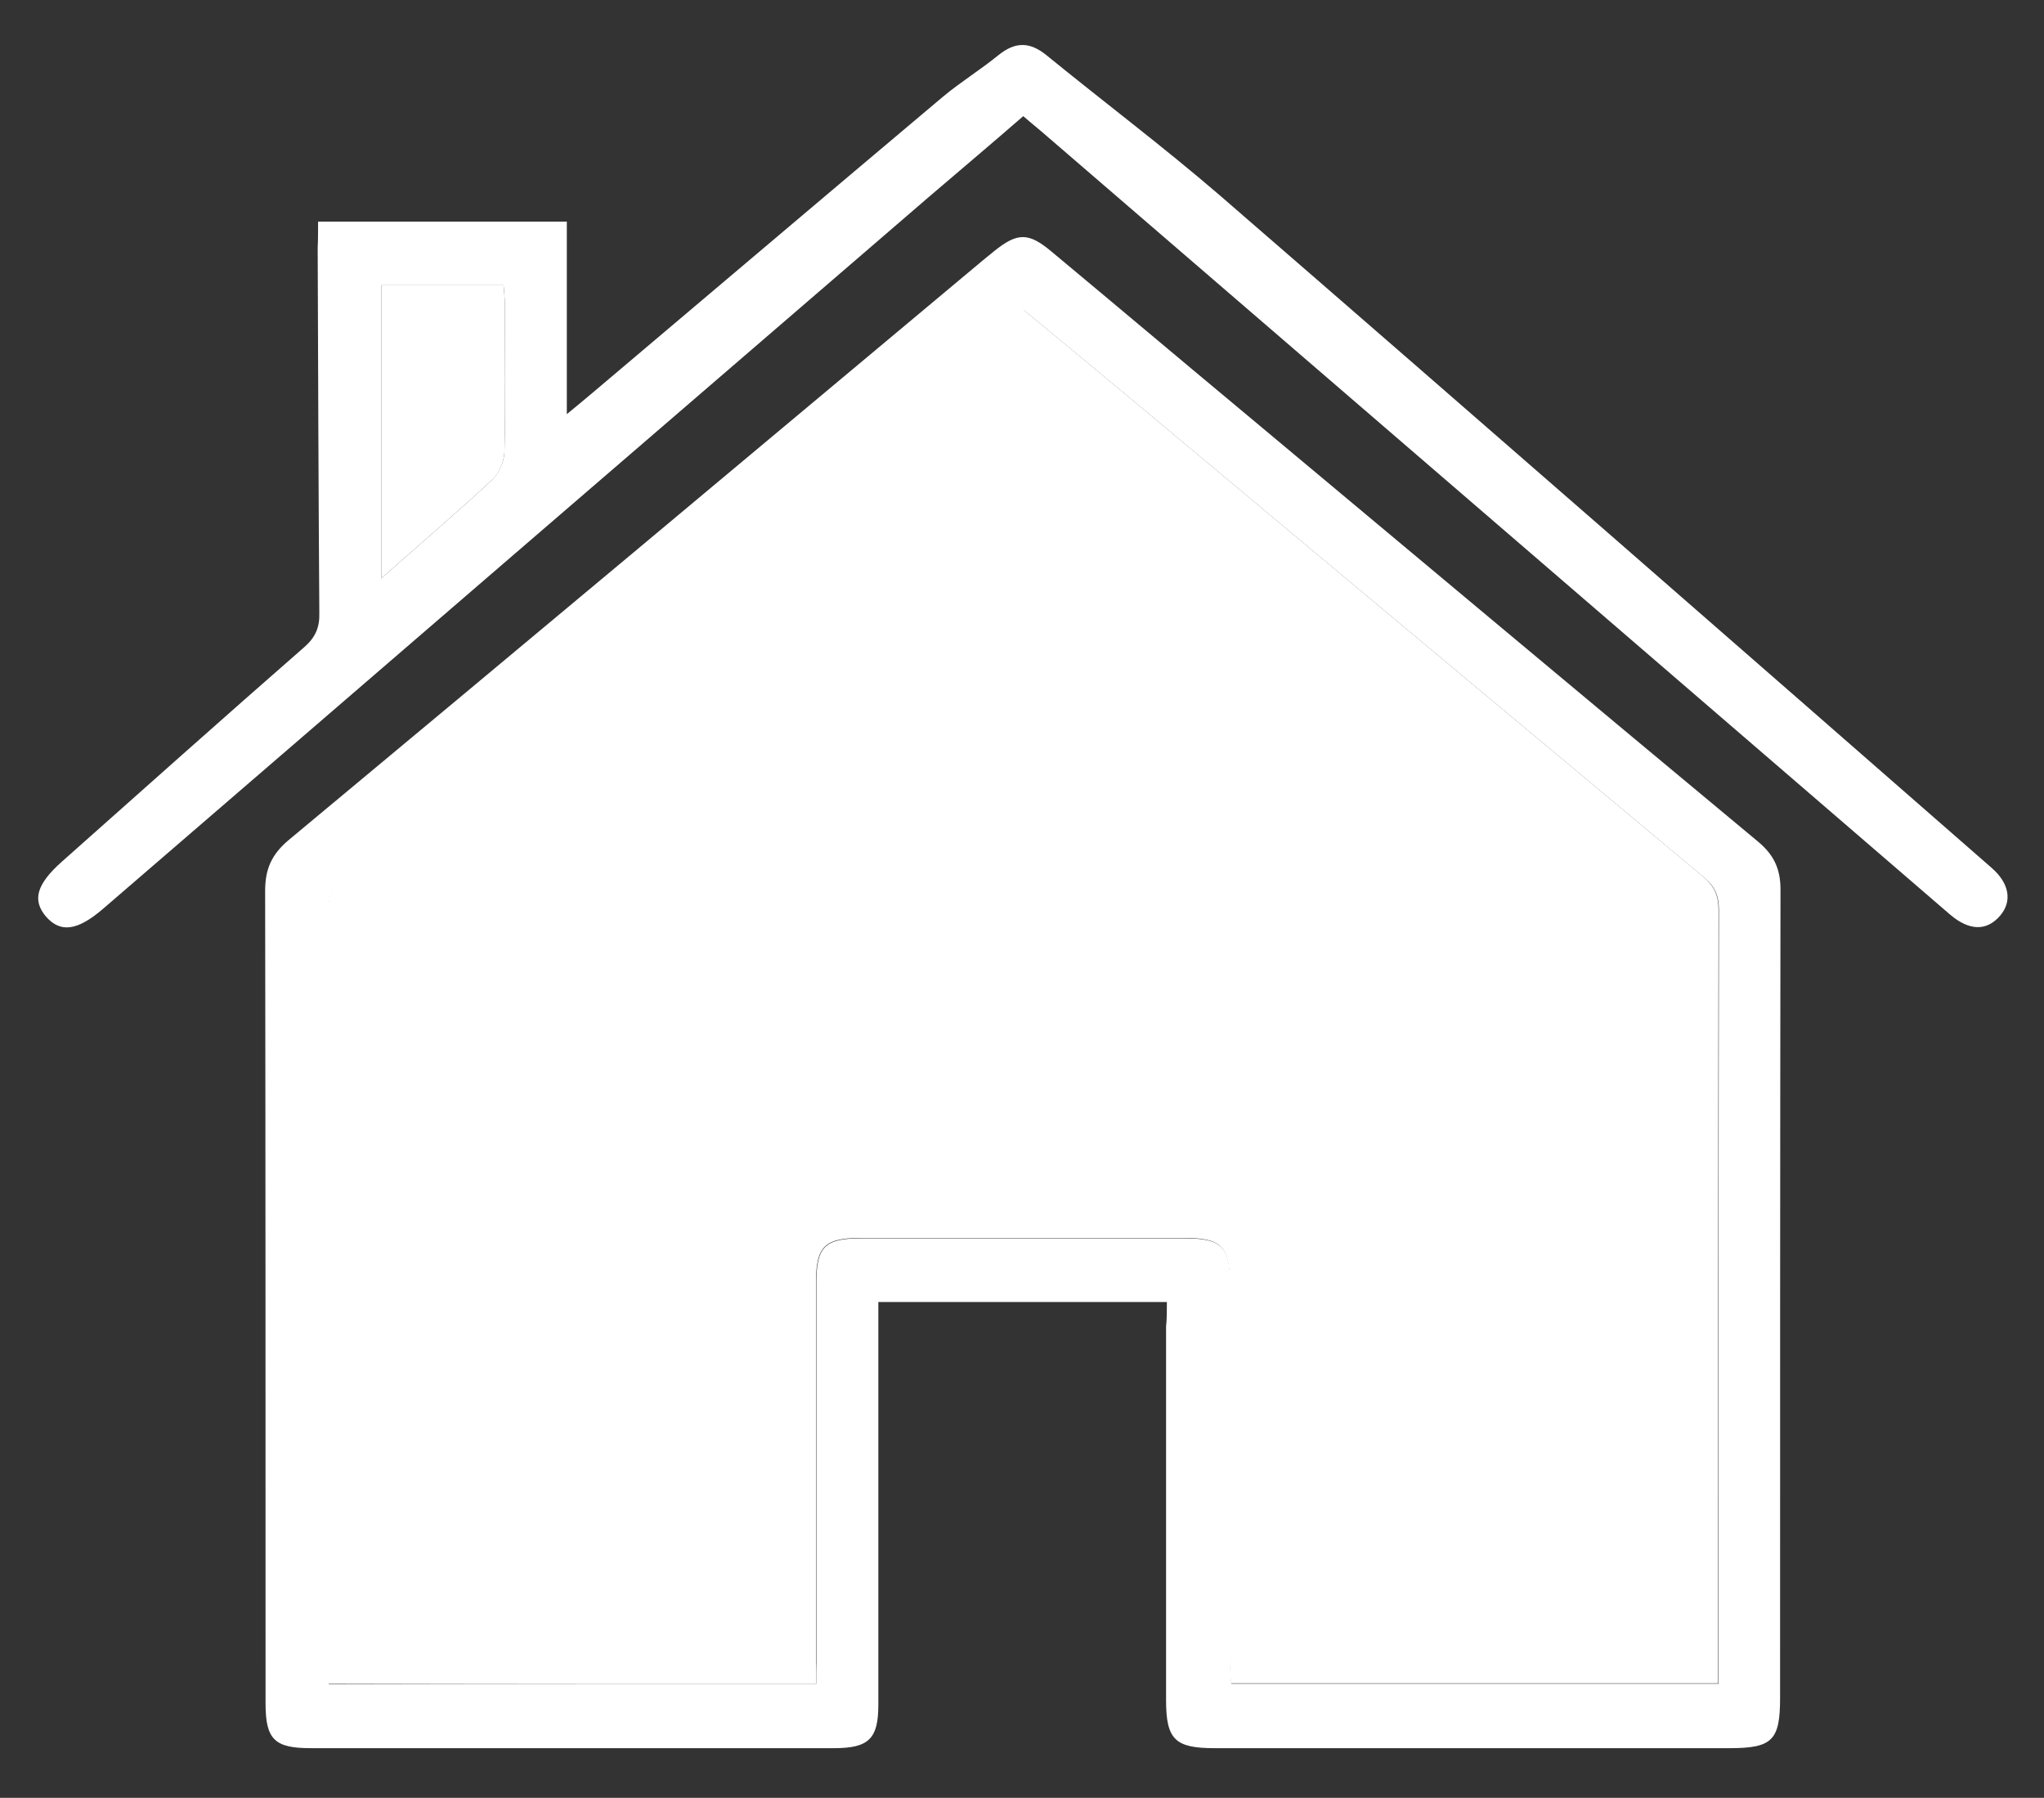
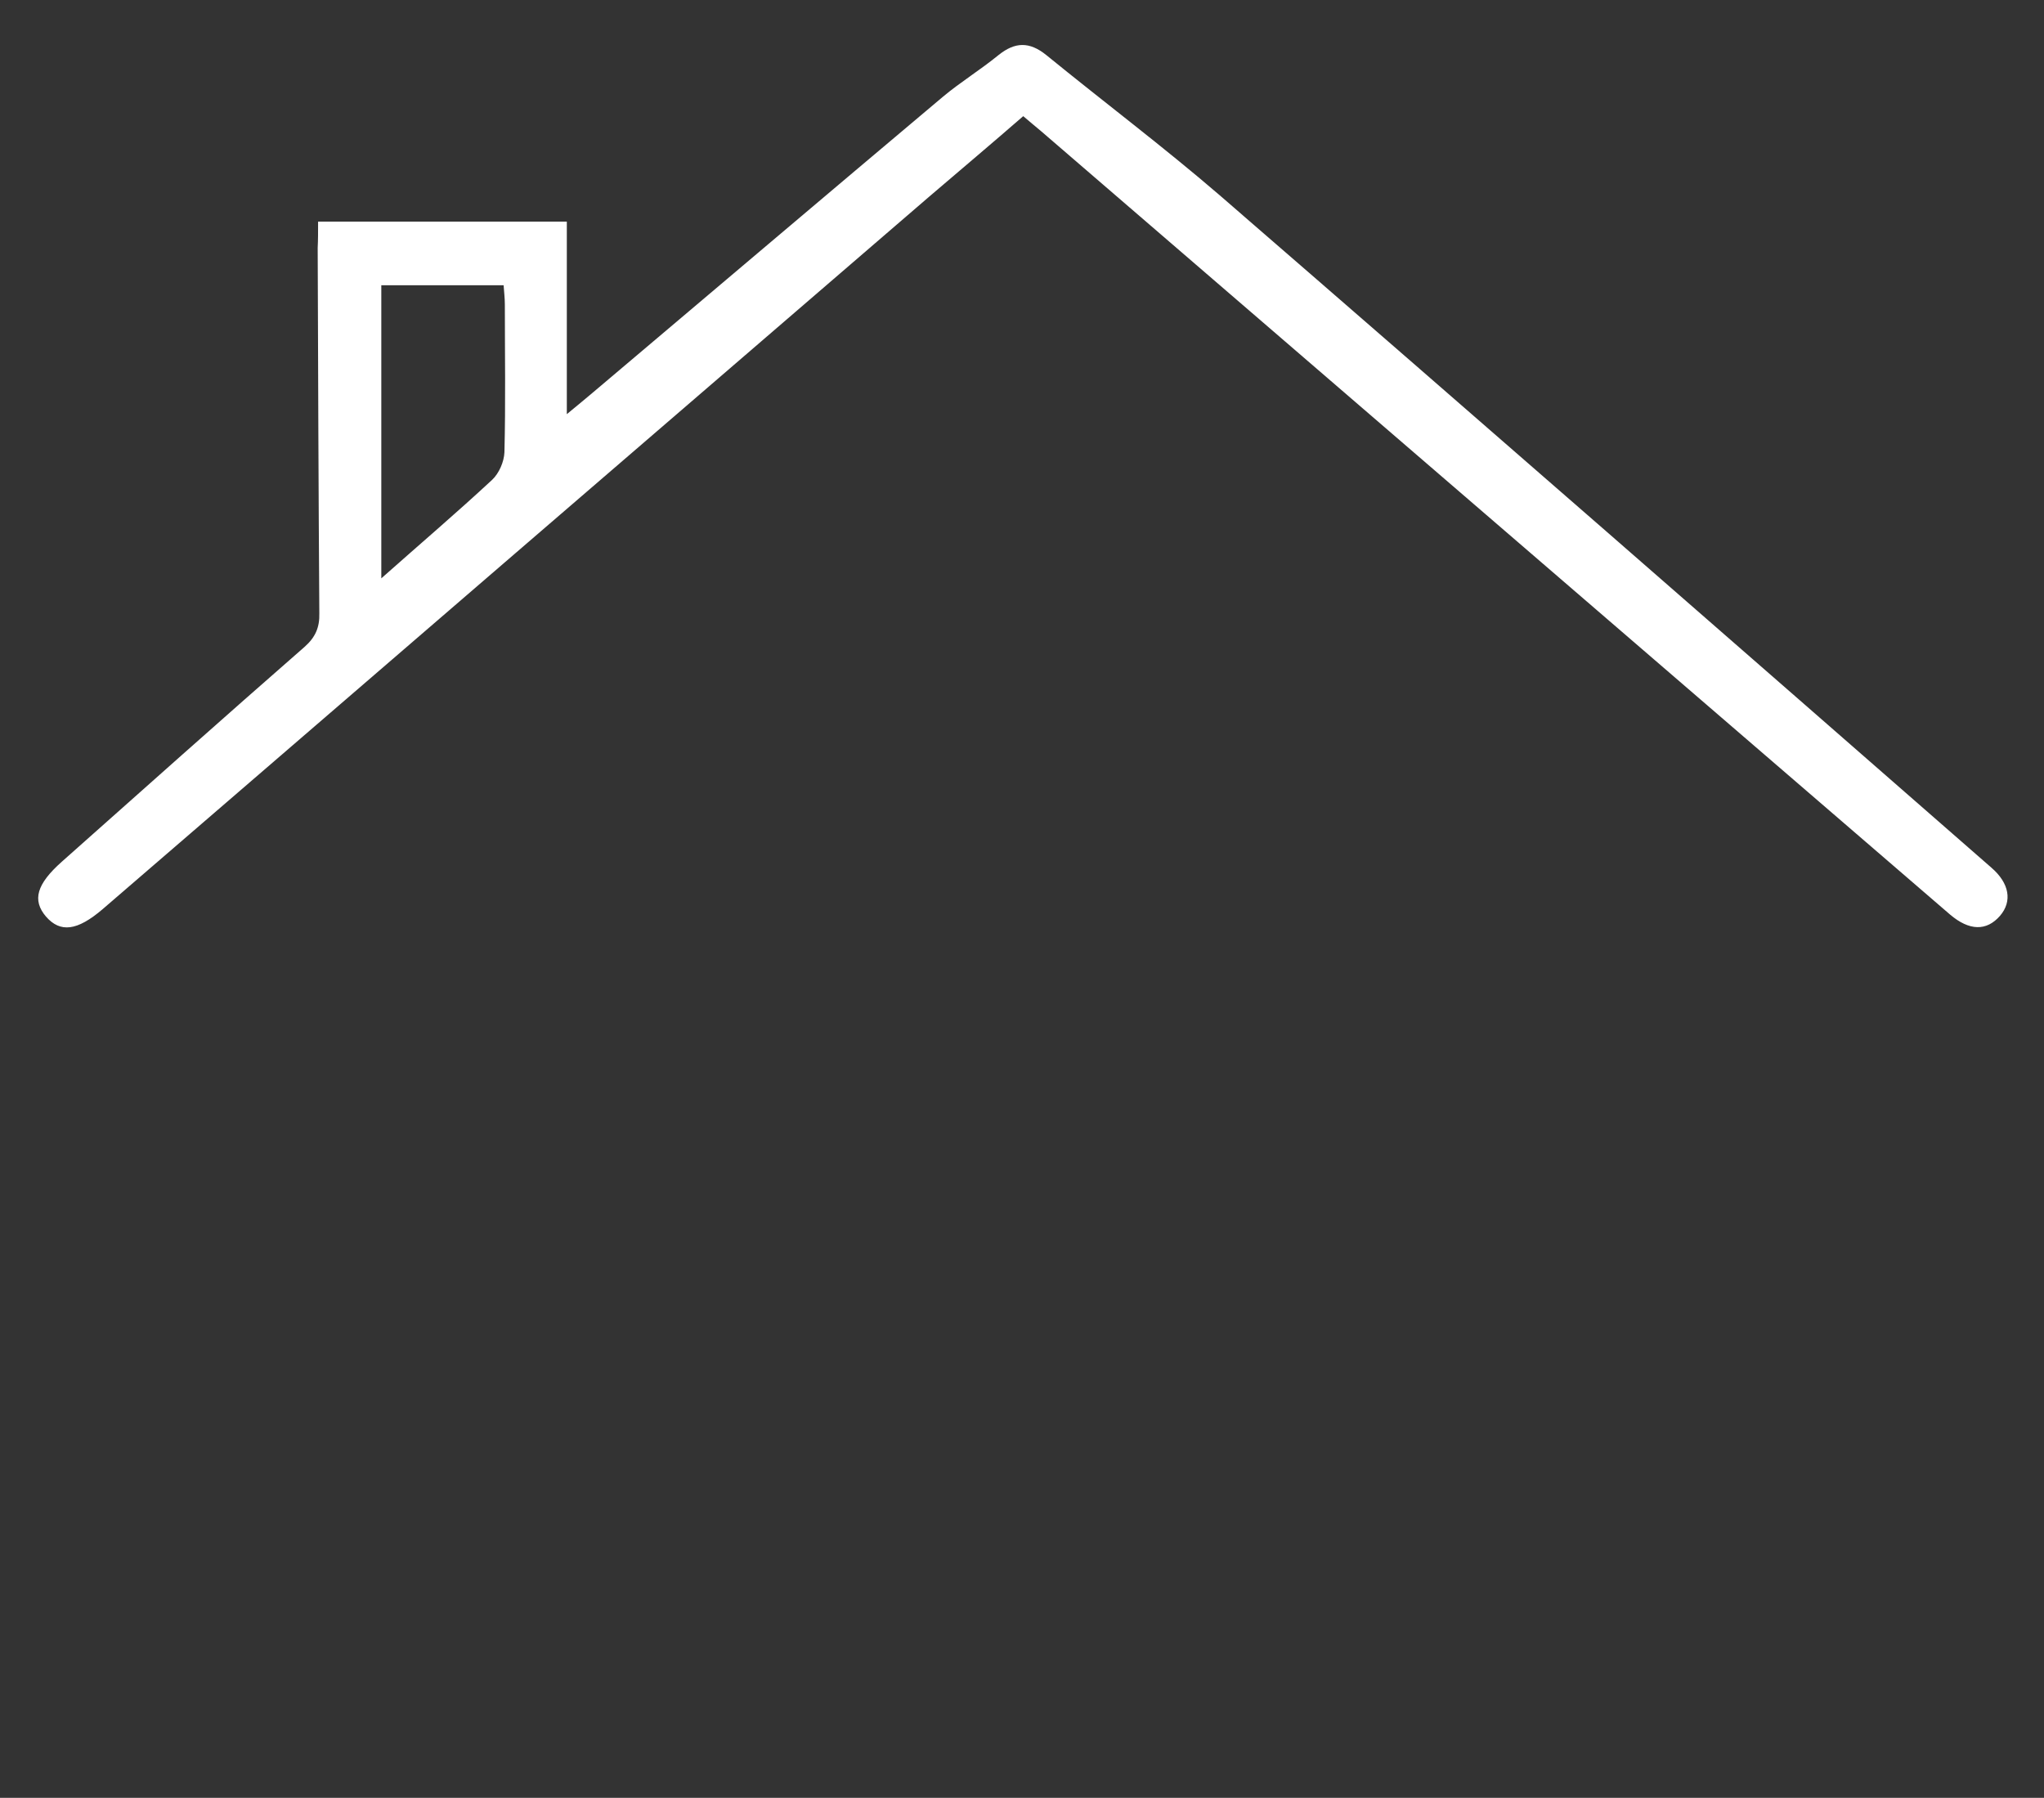
<svg xmlns="http://www.w3.org/2000/svg" version="1.1" id="Layer_1" x="0px" y="0px" viewBox="0 0 498 438" enable-background="new 0 0 498 438" xml:space="preserve">
  <rect x="0" y="0" width="498" height="438" fill="#333333" stroke="none" />
  <g id="B0xEOU_1_">
    <g>
-       <path fill="#FFFFFF" d="M284.3,317.2c-23.8,0-46.7,0-70.3,0c0,2.2,0,4.1,0,6.1c0,30.7,0,61.3,0,92c0,8.3-2.3,10.6-10.8,10.6    c-42.5,0-85,0-127.5,0c-8.8,0-11-2.1-11-10.9c0-66,0-132-0.1-198c0-5.3,1.6-8.9,5.8-12.4c56.5-47,112.8-94.1,169.1-141.2    c0.9-0.7,1.8-1.5,2.7-2.2c5.7-4.6,8.4-4.6,14,0.1c15.5,12.9,30.9,25.9,46.4,38.8c41.9,35,83.8,70.1,125.8,105    c3.8,3.2,5.4,6.6,5.4,11.6c-0.1,65.7-0.1,131.3-0.1,197c0,10.3-1.9,12.2-12.3,12.2c-41.8,0-83.6,0-125.5,0    c-9.6,0-11.8-2.1-11.8-11.7c0-30.3,0-60.7,0-91C284.3,321.3,284.3,319.5,284.3,317.2z M198.9,410.2c0-1.9,0-3.5,0-5.1    c0-30.8,0-61.6,0-92.5c0-8.8,2-10.9,10.9-10.9c26.3,0,52.6,0,79,0c8.8,0,10.9,2.1,10.9,10.9c0,30.8,0,61.6,0,92.5    c0,1.6,0.2,3.2,0.3,5.1c39.6,0,78.8,0,118.7,0c0-2,0-3.8,0-5.6c0-61,0-122,0.1-182.9c0-3.5-1-5.8-3.7-8    c-46.3-38.6-92.6-77.3-138.8-115.9c-8.9-7.4-17.8-14.8-26.8-22.2c-1.4,1.1-2.5,1.9-3.5,2.7c-54.2,45.3-108.4,90.5-162.7,135.7    c-2.7,2.3-3.2,4.6-3.2,7.8c0.1,61,0,122,0,182.9c0,1.8,0,3.6,0,5.6C119.9,410.2,159.1,410.2,198.9,410.2z" />
      <path fill="#FFFFFF" d="M77.5,54c20.6,0,40.4,0,60.6,0c0,15.4,0,30.4,0,46.9c2.8-2.3,4.6-3.8,6.5-5.4c28.4-24,56.7-48,85.1-71.9    c4.3-3.6,9.2-6.6,13.6-10.2c4-3.2,7.5-3.3,11.6,0c14.1,11.5,28.6,22.4,42.3,34.2c62.8,54.4,125.4,109.1,188,163.8    c4.4,3.8,5.1,8.2,2.1,11.7c-3.3,3.8-7.5,3.7-12.2-0.3C401.3,159.2,327.5,95.6,253.7,32c-1.4-1.2-2.8-2.3-4.4-3.7    c-7.7,6.7-15.3,13.1-22.9,19.6C159.2,105.8,92.1,163.6,25,221.5c-6.2,5.3-10.3,5.8-13.8,1.8c-3.4-4-2.3-7.9,3.9-13.4    c19.7-17.5,39.3-35,59.1-52.3c2.6-2.3,3.7-4.7,3.6-8.2c-0.2-29.7-0.3-59.3-0.4-89C77.5,58.4,77.5,56.5,77.5,54z M92.9,140.9    c9.7-8.6,18.5-16.1,27-24c1.7-1.6,2.9-4.4,3-6.7c0.3-12,0.1-24,0.1-36c0-1.6-0.2-3.2-0.3-4.7c-10.3,0-20,0-29.8,0    C92.9,93,92.9,116.2,92.9,140.9z" />
-       <path fill="#FFFFFF" d="M198.9,410.2c-39.8,0-79,0-118.9,0c0-2.1,0-3.8,0-5.6c0-61,0-122,0-182.9c0-3.1,0.5-5.5,3.2-7.8    c54.3-45.2,108.5-90.5,162.7-135.7c1-0.8,2.1-1.6,3.5-2.7c9,7.4,17.9,14.8,26.8,22.2c46.3,38.7,92.5,77.3,138.8,115.9    c2.7,2.3,3.7,4.6,3.7,8c-0.1,61-0.1,122-0.1,182.9c0,1.8,0,3.6,0,5.6c-39.9,0-79.1,0-118.7,0c-0.1-1.9-0.3-3.5-0.3-5.1    c0-30.8,0-61.6,0-92.5c0-8.8-2.1-10.9-10.9-10.9c-26.3,0-52.6,0-79,0c-8.8,0-10.9,2.1-10.9,10.9c0,30.8,0,61.6,0,92.5    C198.9,406.7,198.9,408.3,198.9,410.2z" />
-       <path fill="#FFFFFF" d="M92.9,140.9c0-24.7,0-47.8,0-71.4c9.9,0,19.6,0,29.8,0c0.1,1.5,0.3,3.1,0.3,4.7c0,12,0.2,24-0.1,36    c-0.1,2.3-1.3,5.2-3,6.7C111.4,124.8,102.6,132.3,92.9,140.9z" />
    </g>
  </g>
</svg>